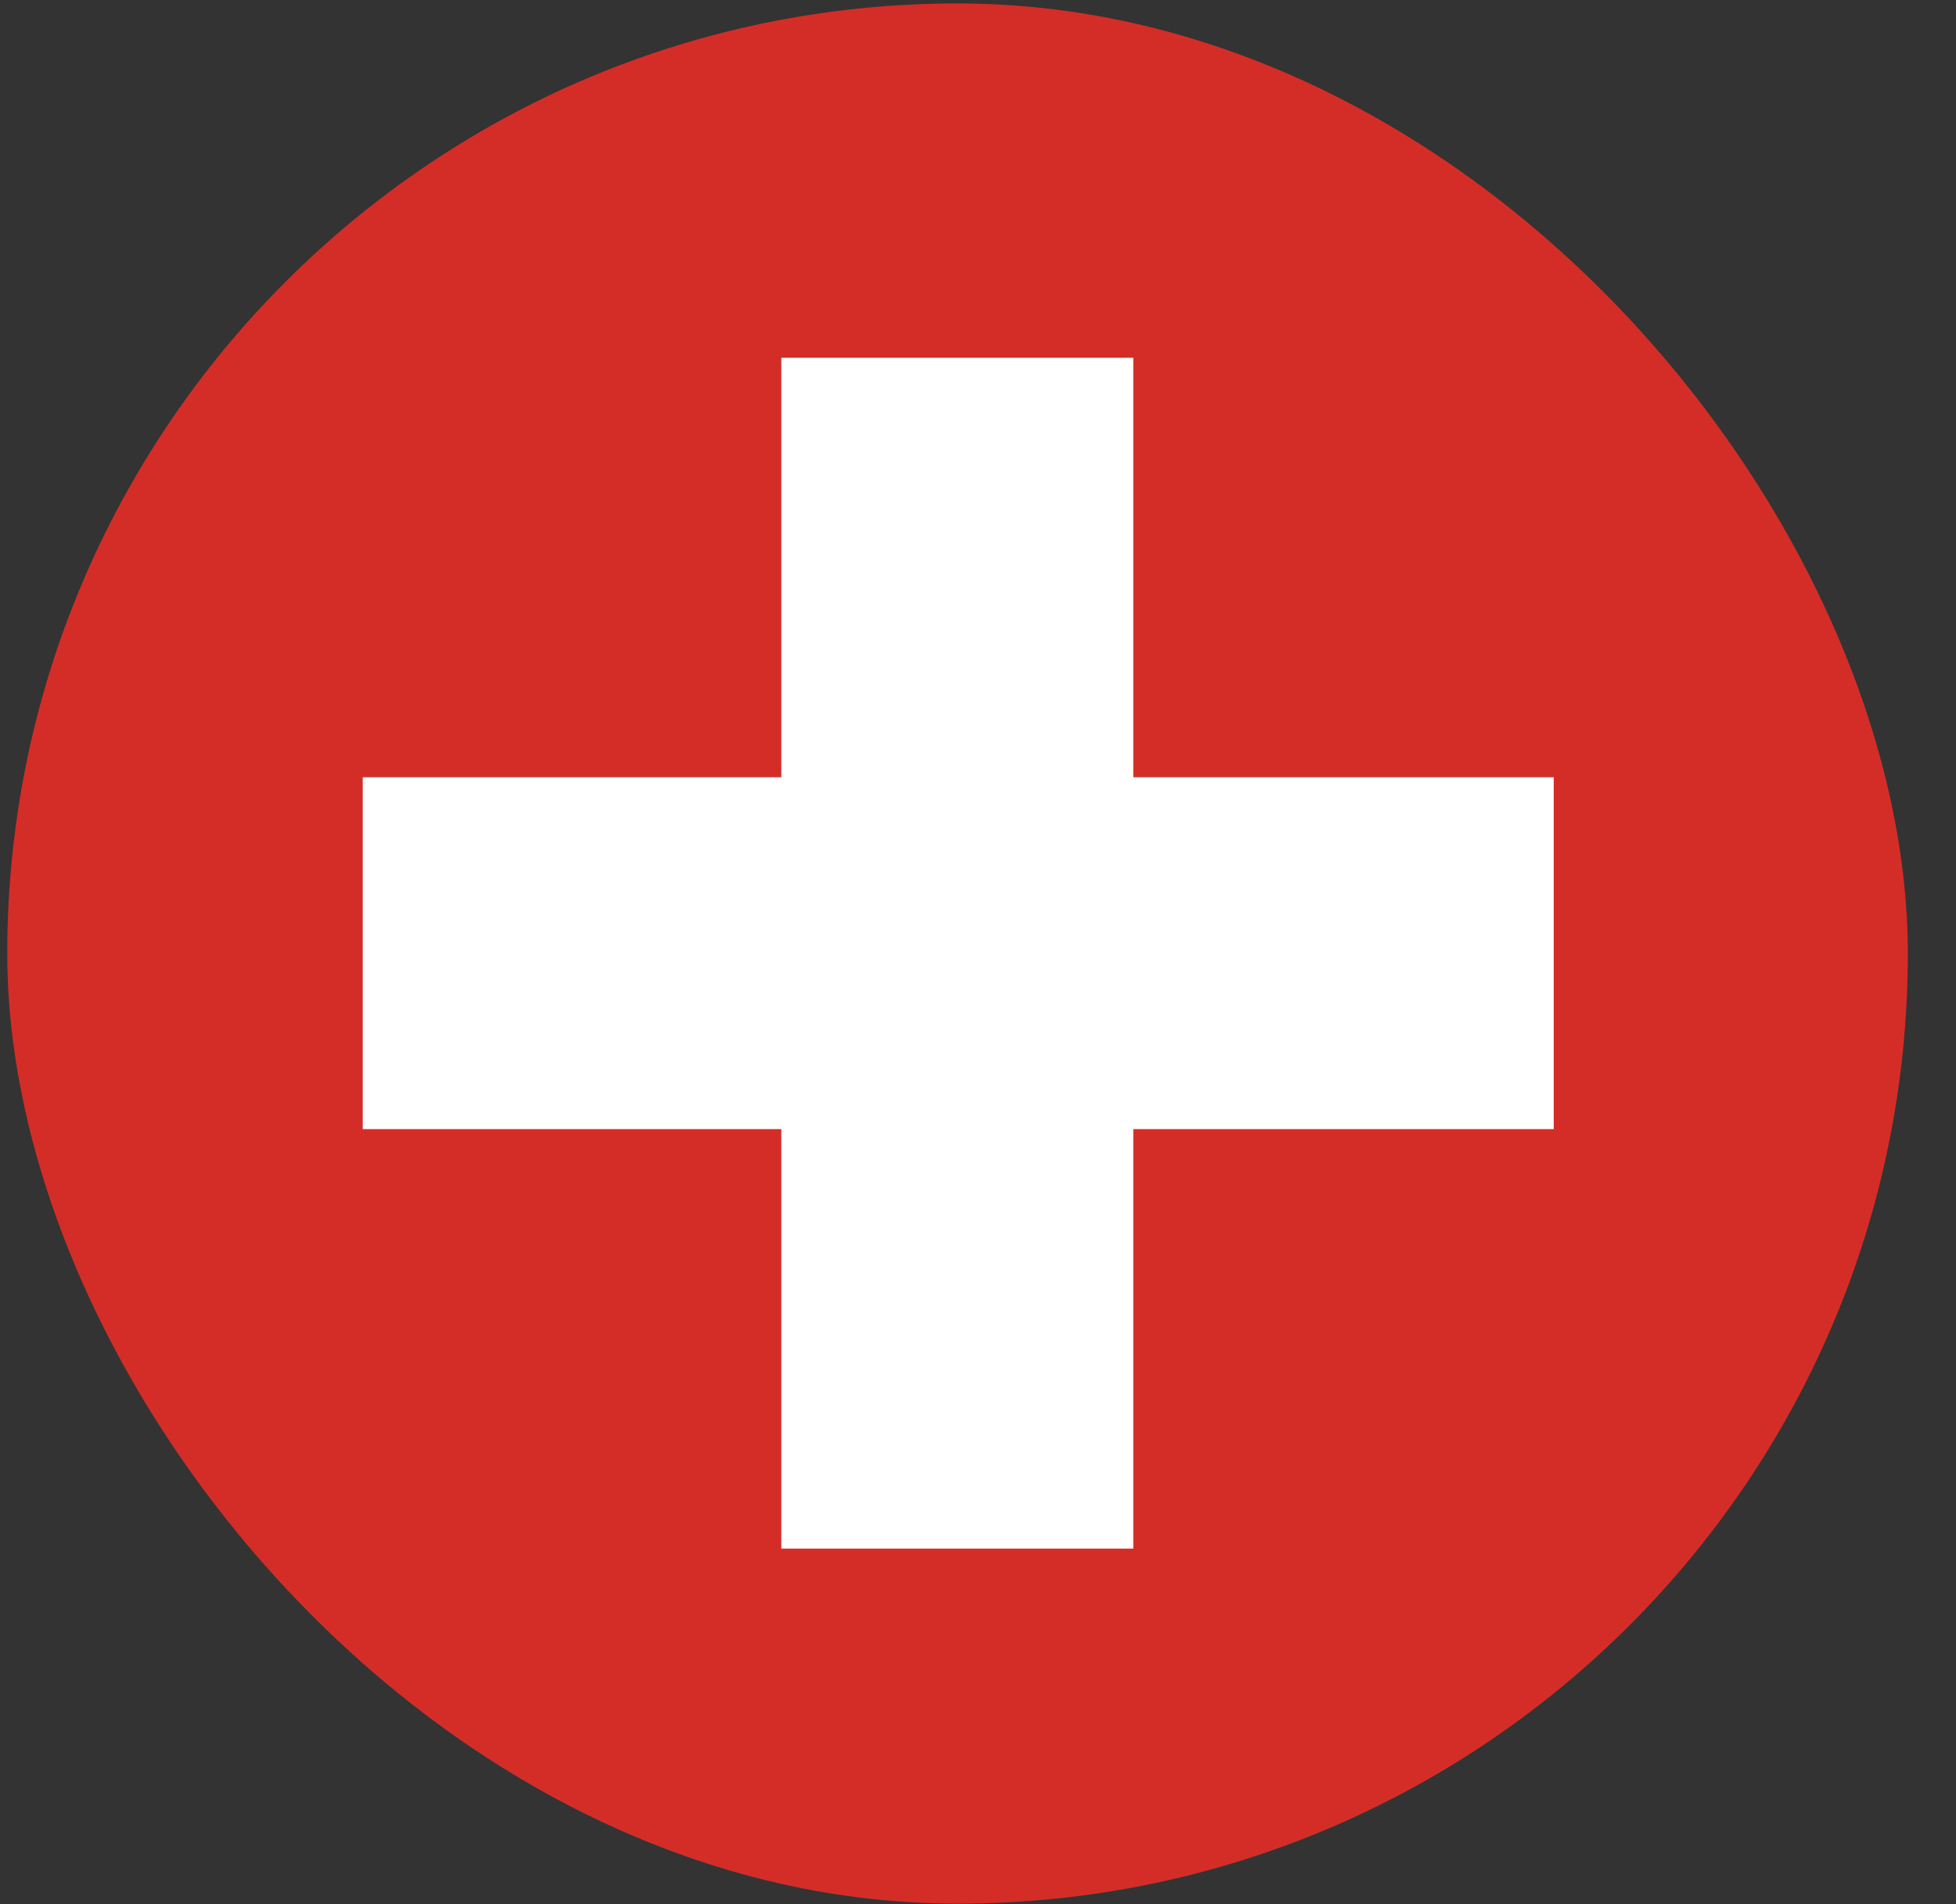
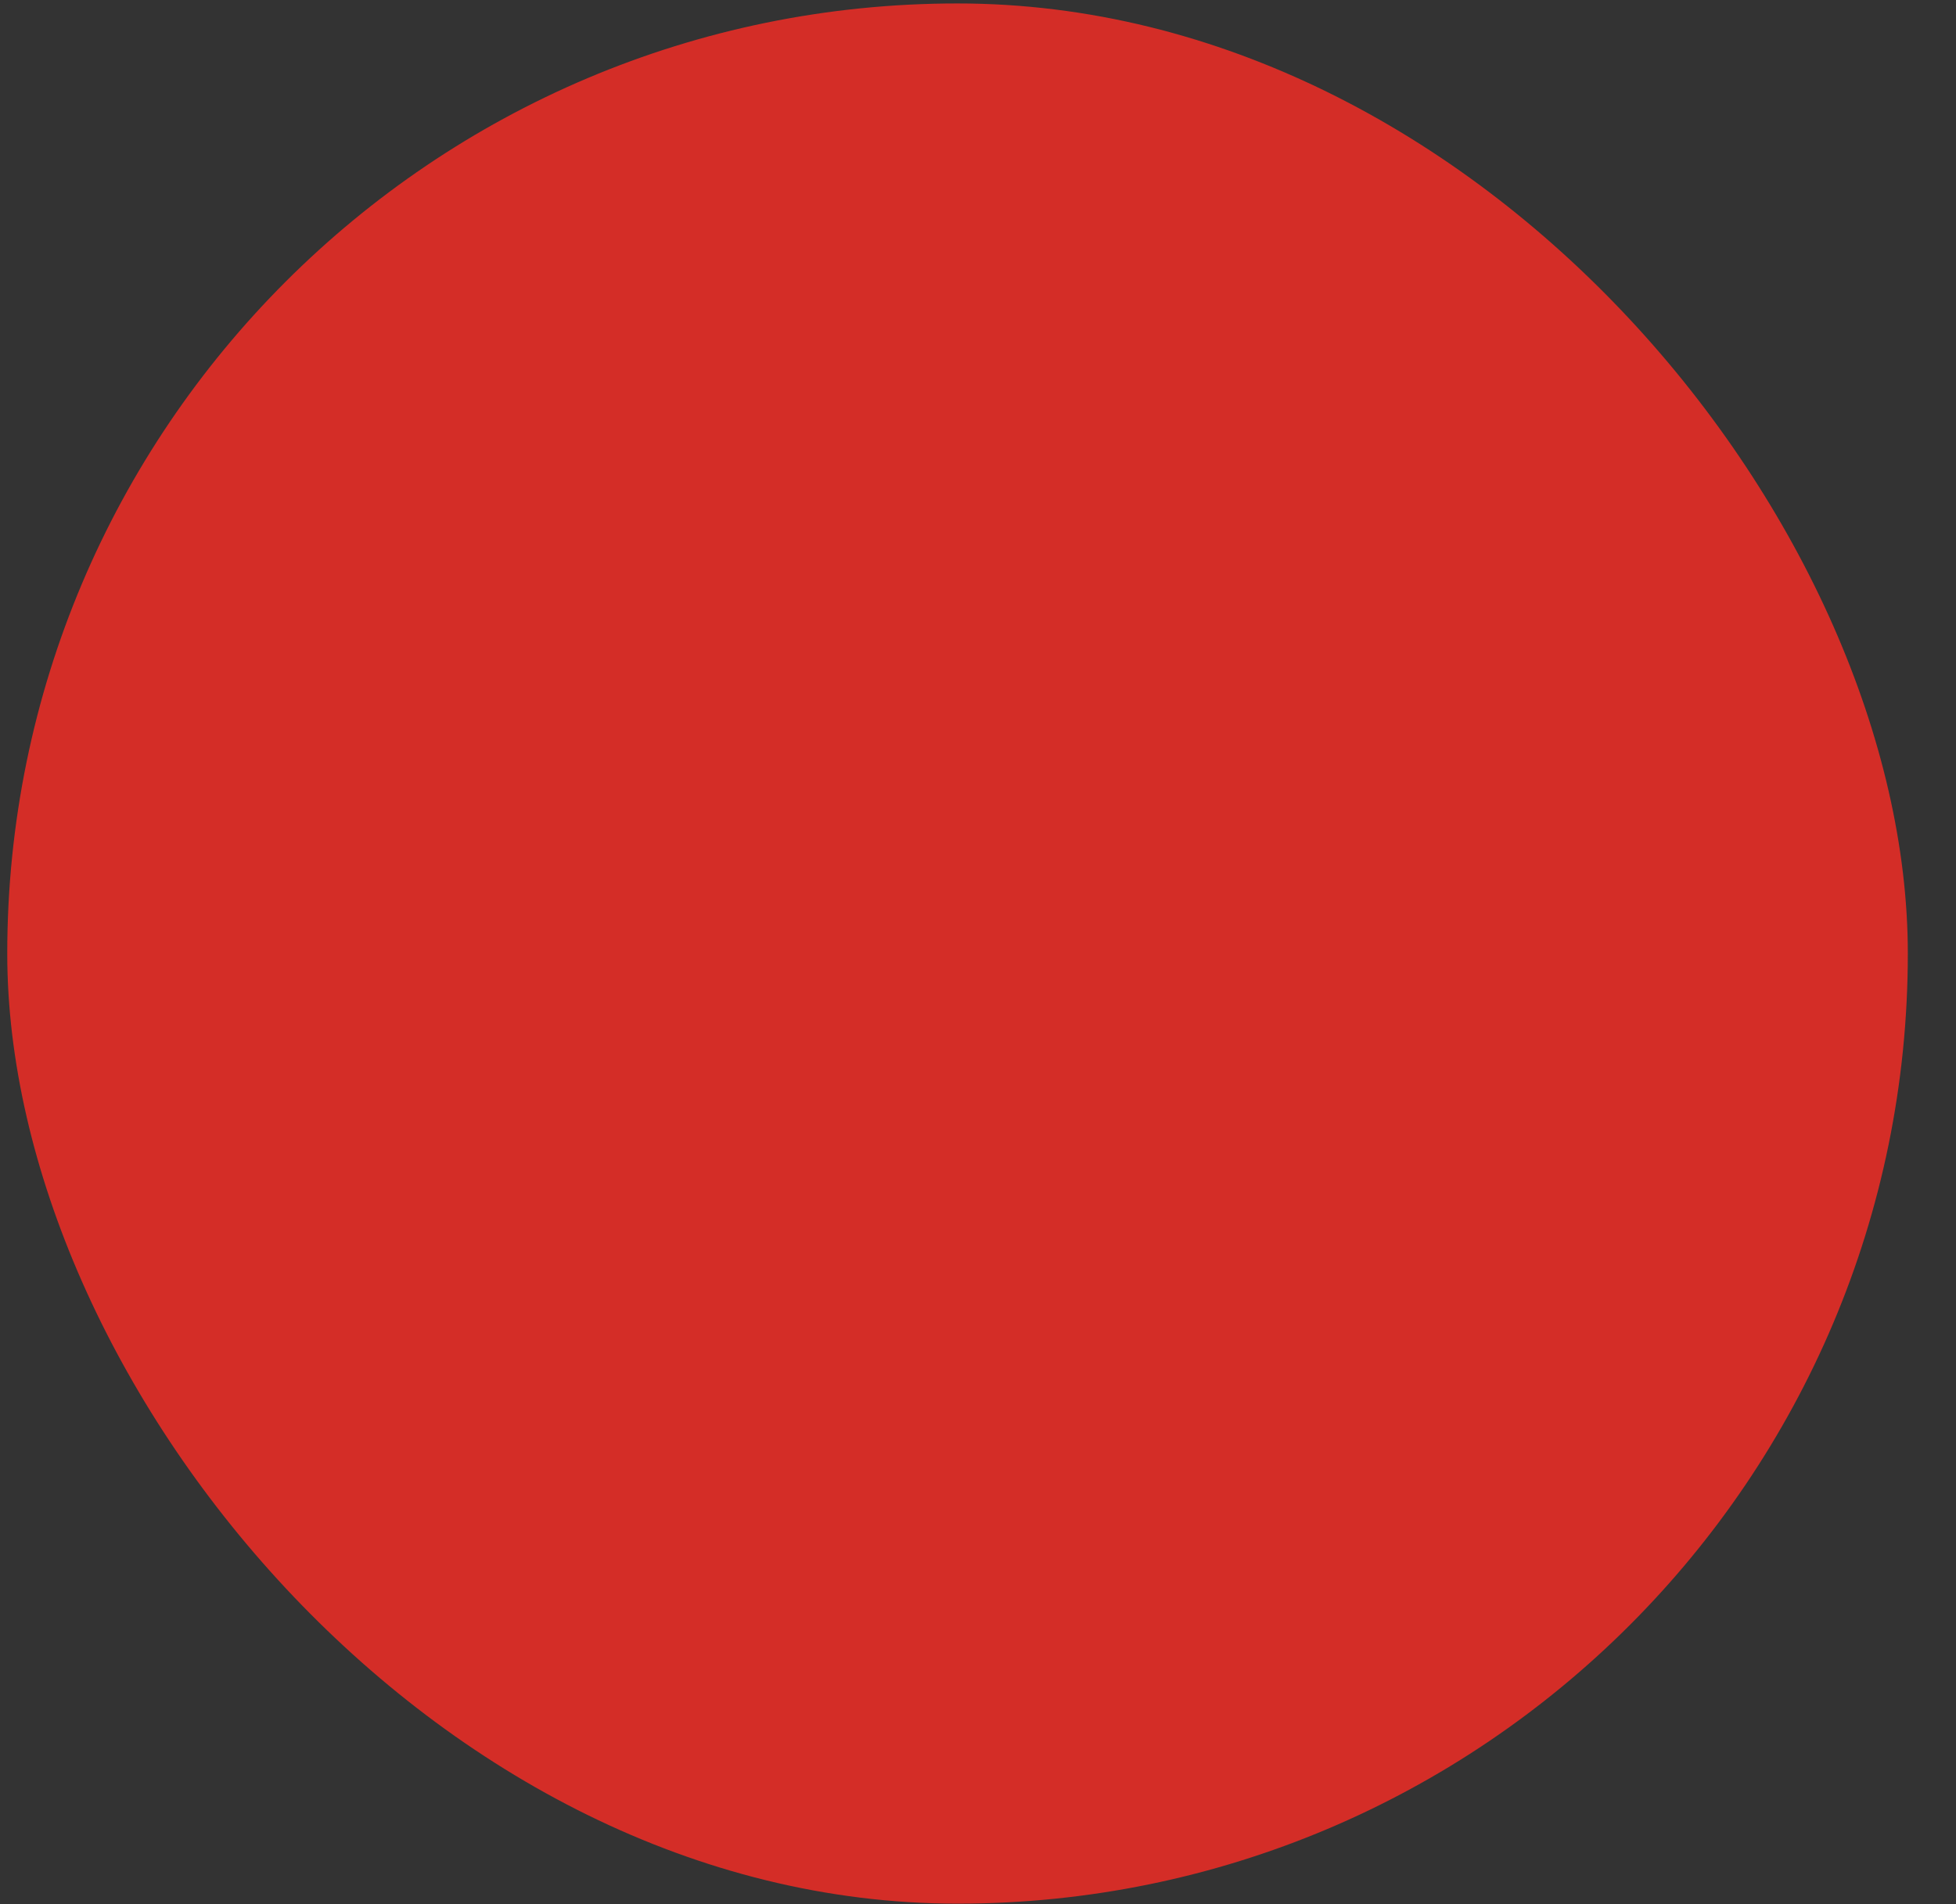
<svg xmlns="http://www.w3.org/2000/svg" width="38" height="37" viewBox="0 0 38 37" fill="none">
  <rect x="0" y="0" width="38" height="37" fill="#333333" stroke="none" />
  <rect x="0.141" y="0.067" width="36.923" height="36.923" rx="18.462" fill="#D42D27" />
-   <path d="M30.185 15.103H22.017V6.952H15.179V15.103H7.047V21.94H15.179V30.091H22.017V21.94H30.185V15.103Z" fill="white" />
</svg>